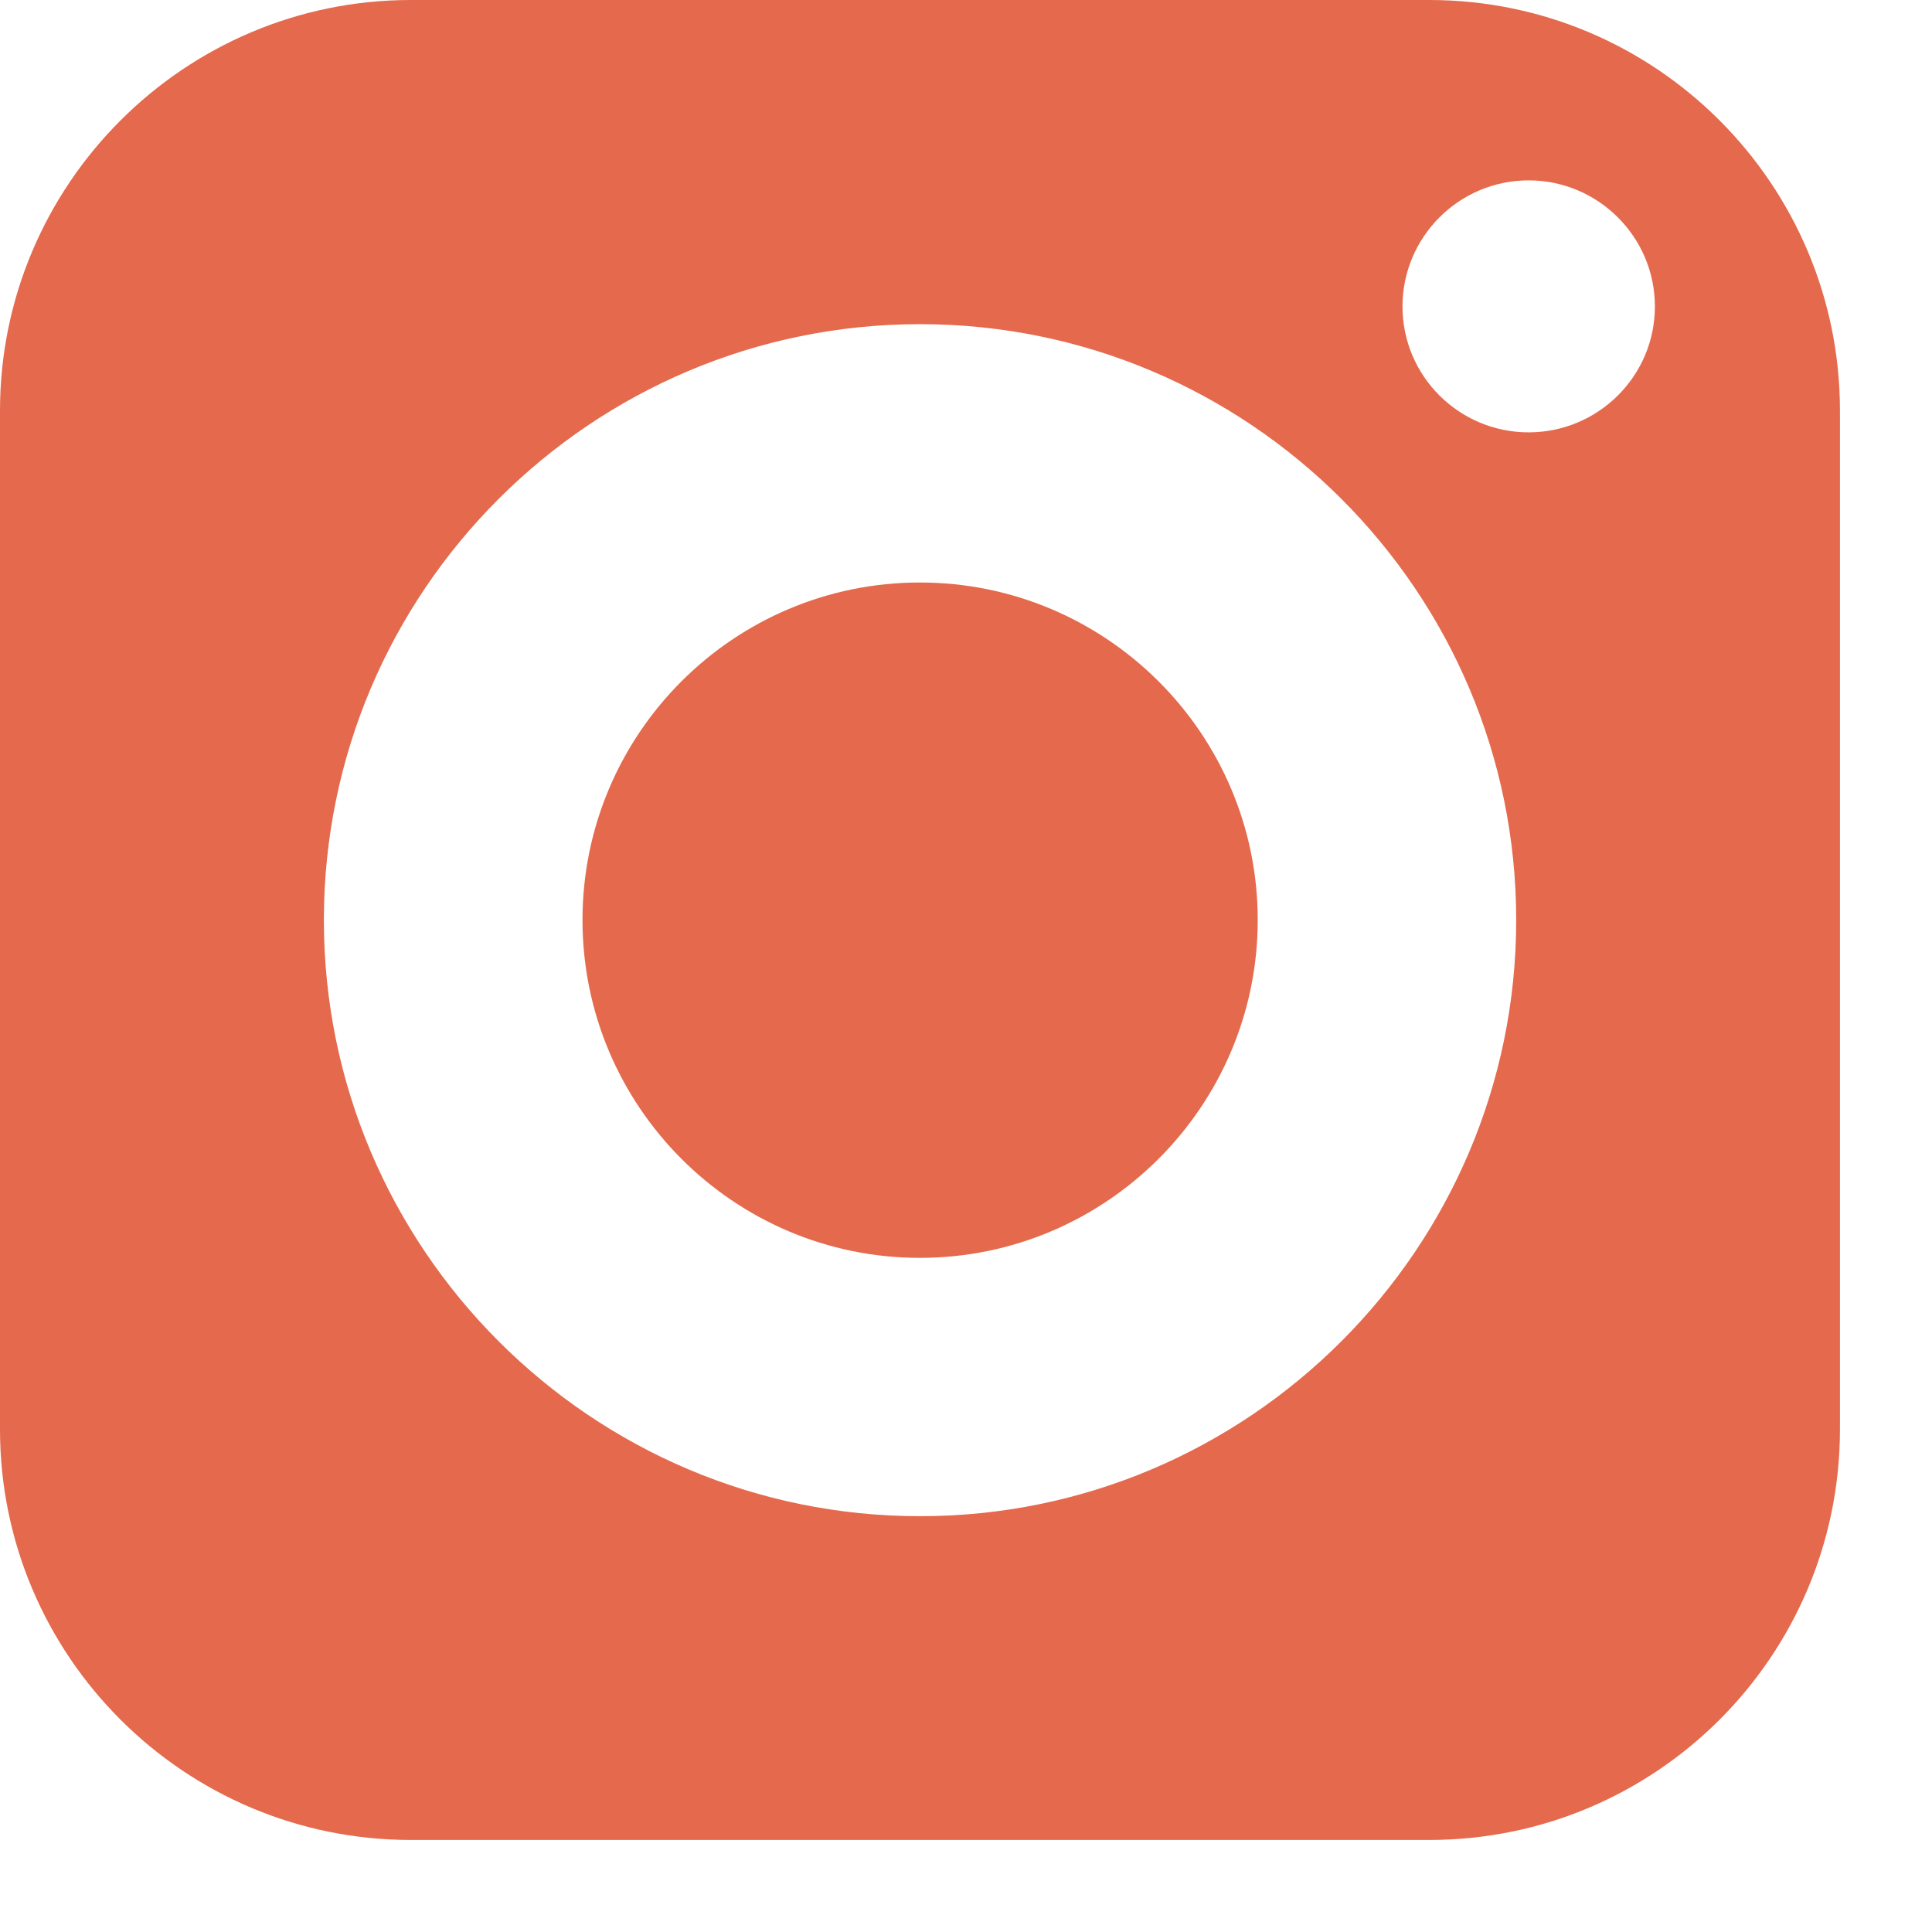
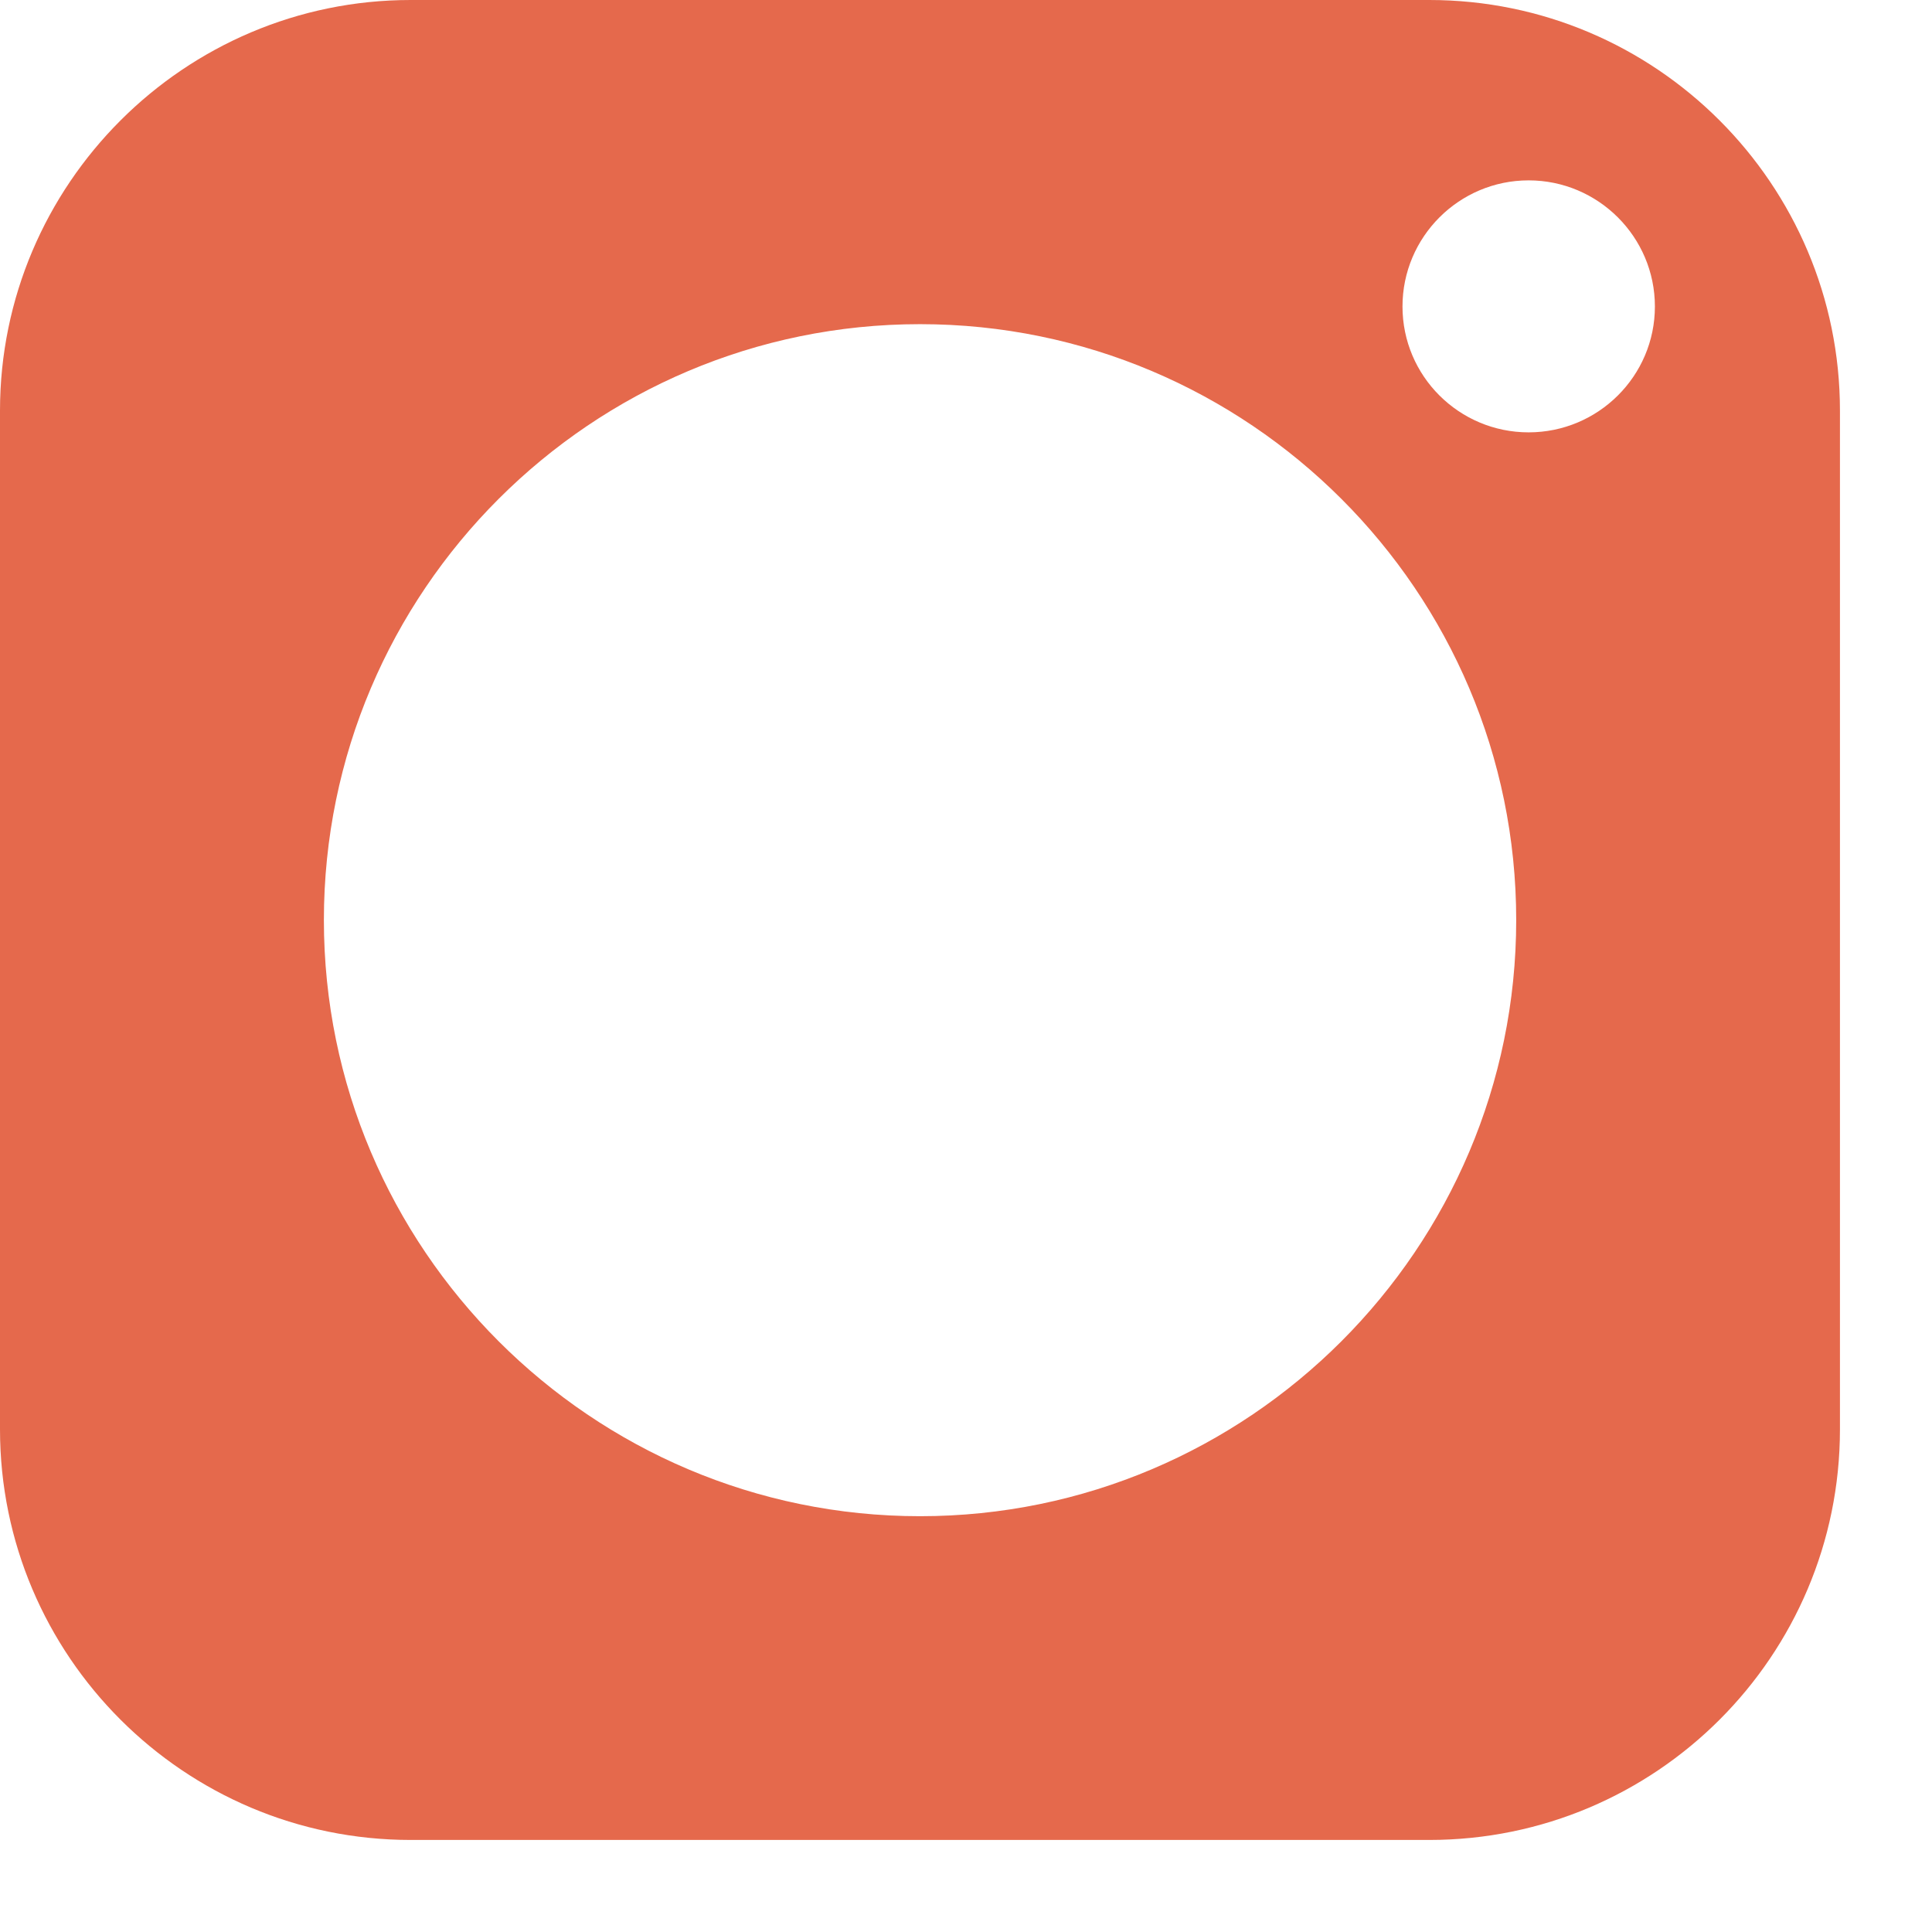
<svg xmlns="http://www.w3.org/2000/svg" width="14" height="14" viewBox="0 0 14 14" fill="none">
-   <path d="M6.666 4.221C5.317 4.221 4.221 5.317 4.221 6.667C4.221 8.016 5.317 9.115 6.666 9.115C8.015 9.115 9.114 8.016 9.114 6.667C9.114 5.317 8.015 4.221 6.666 4.221Z" fill="#E5694C" />
  <path d="M10.357 0H2.976C1.336 0 0 1.336 0 2.976V10.357C0 12 1.336 13.333 2.976 13.333H10.357C12 13.333 13.333 12 13.333 10.357V2.976C13.333 1.336 12 0 10.357 0ZM6.667 10.987C4.285 10.987 2.347 9.048 2.347 6.667C2.347 4.285 4.285 2.349 6.667 2.349C9.048 2.349 10.987 4.285 10.987 6.667C10.987 9.048 9.048 10.987 6.667 10.987ZM11.077 3.133C10.573 3.133 10.163 2.725 10.163 2.221C10.163 1.717 10.573 1.307 11.077 1.307C11.581 1.307 11.992 1.717 11.992 2.221C11.992 2.725 11.581 3.133 11.077 3.133Z" fill="#E5694C" />
</svg>